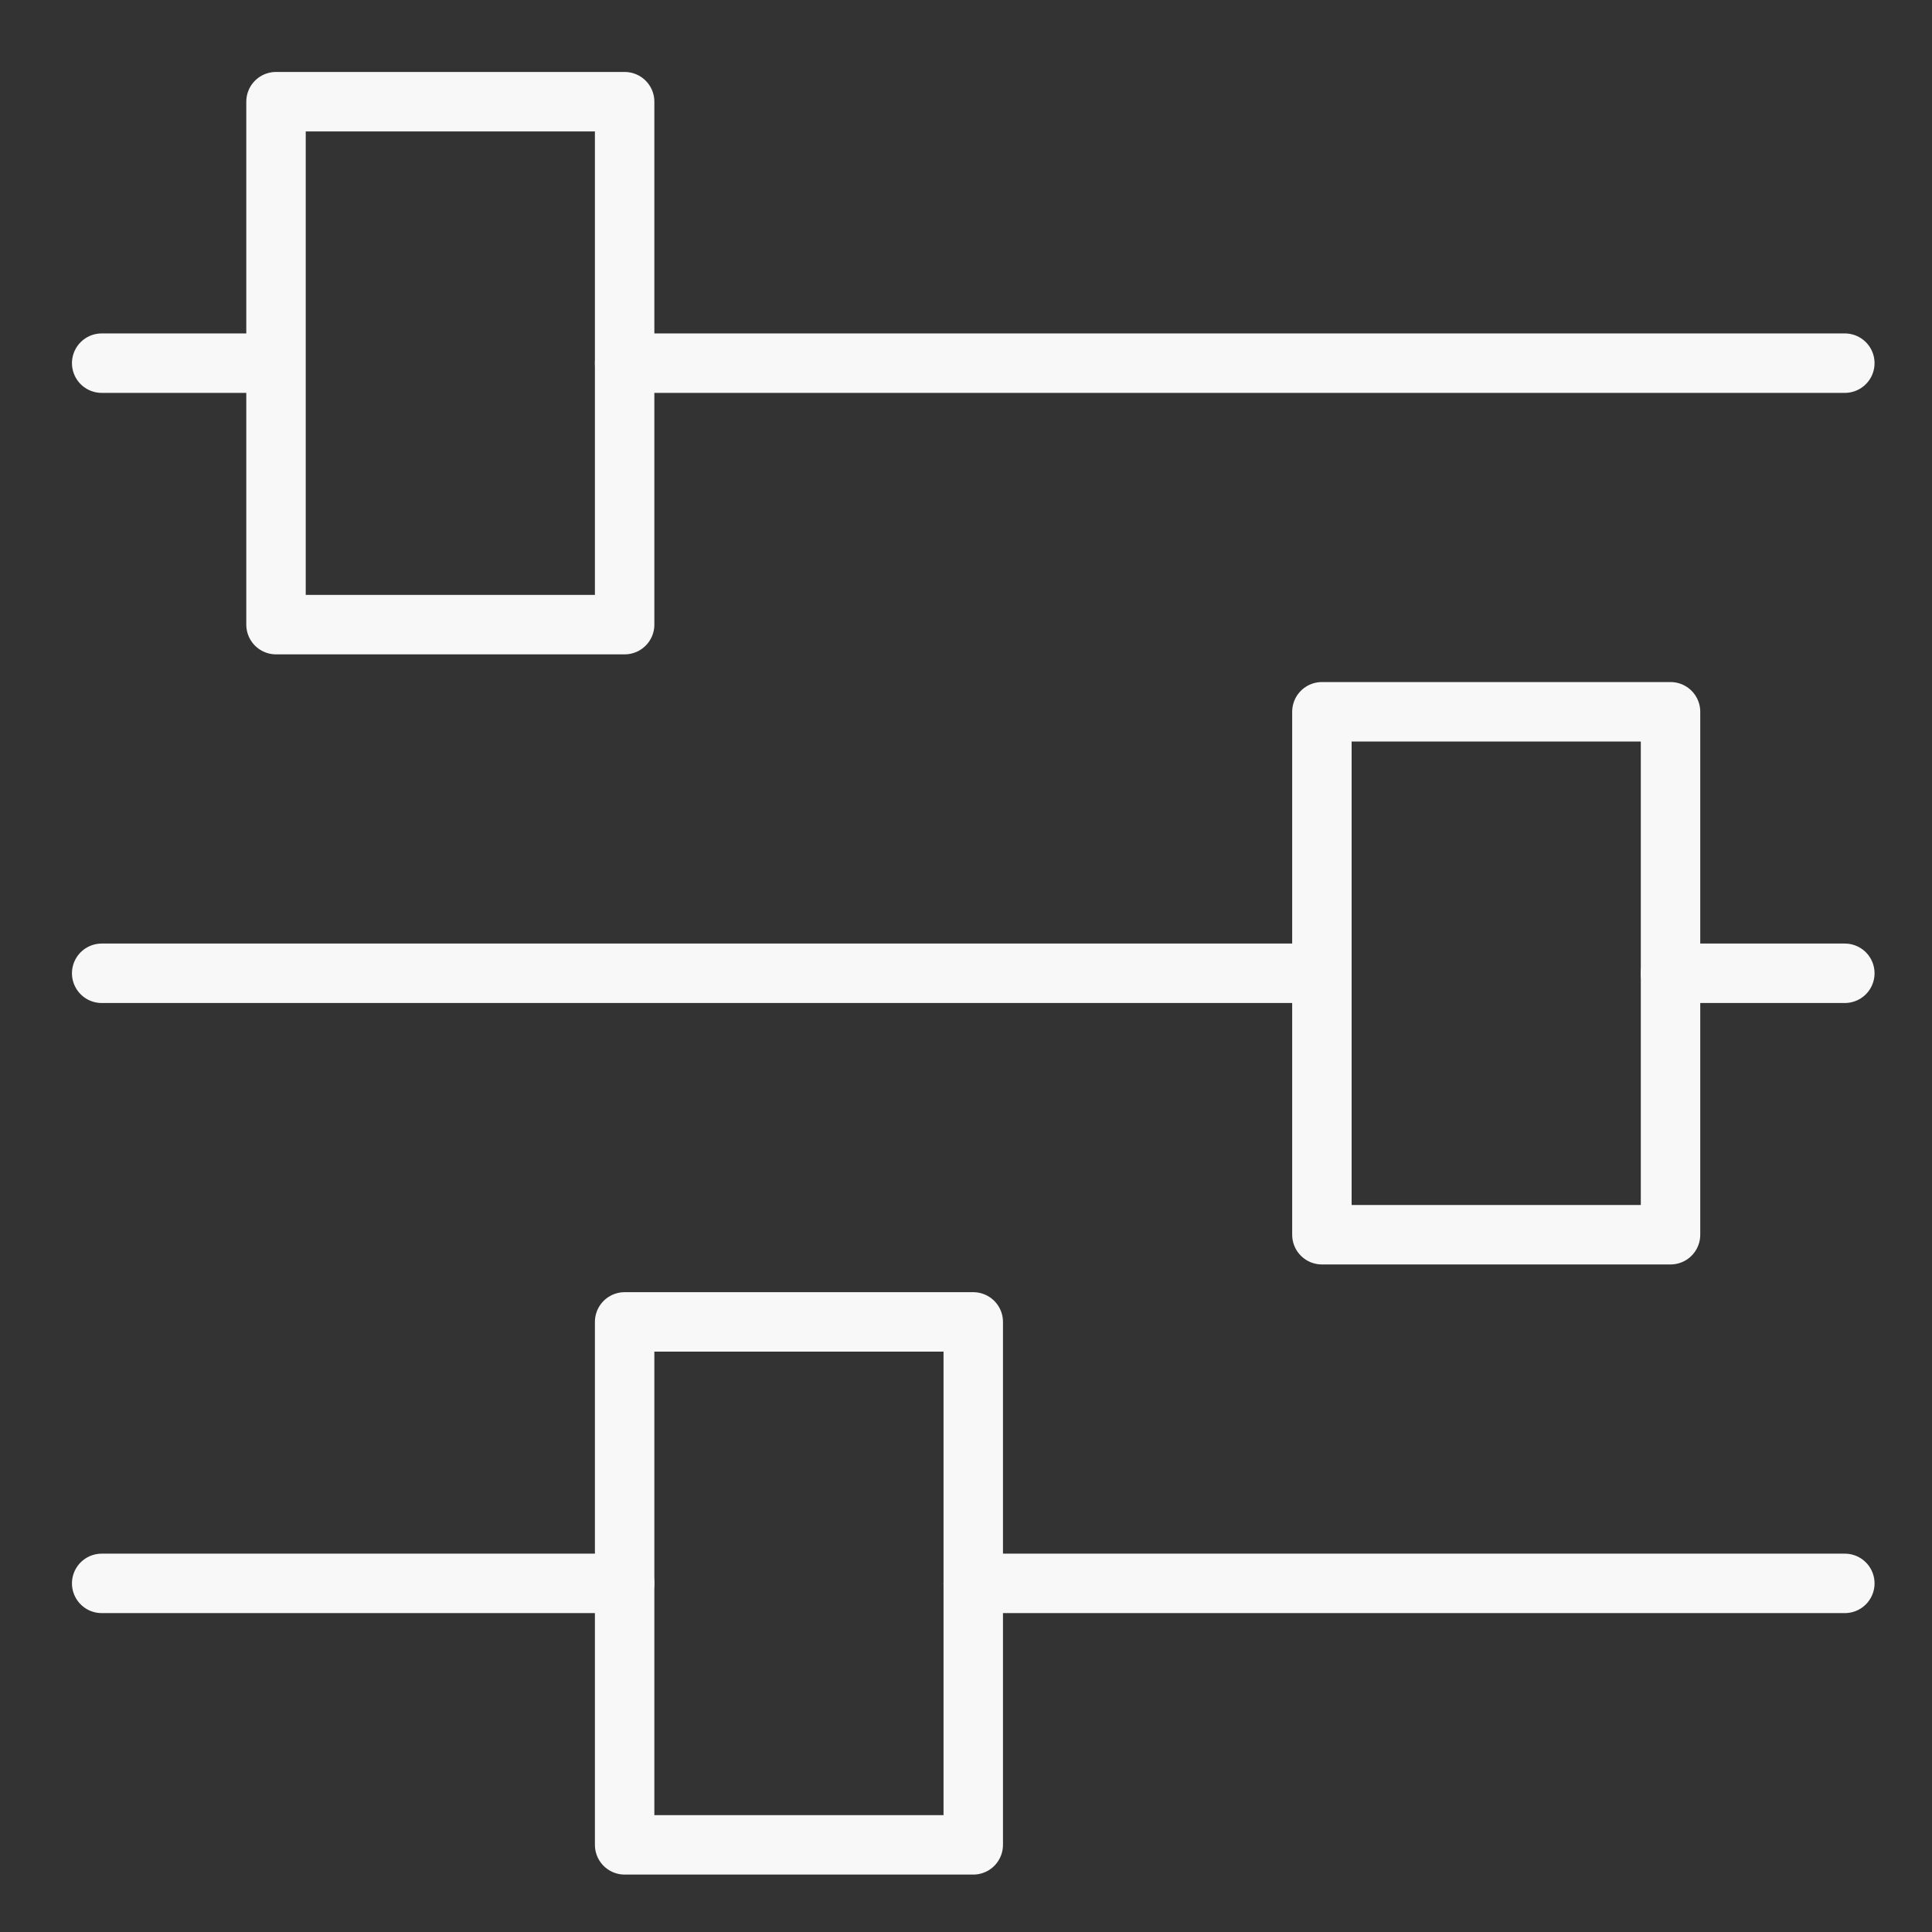
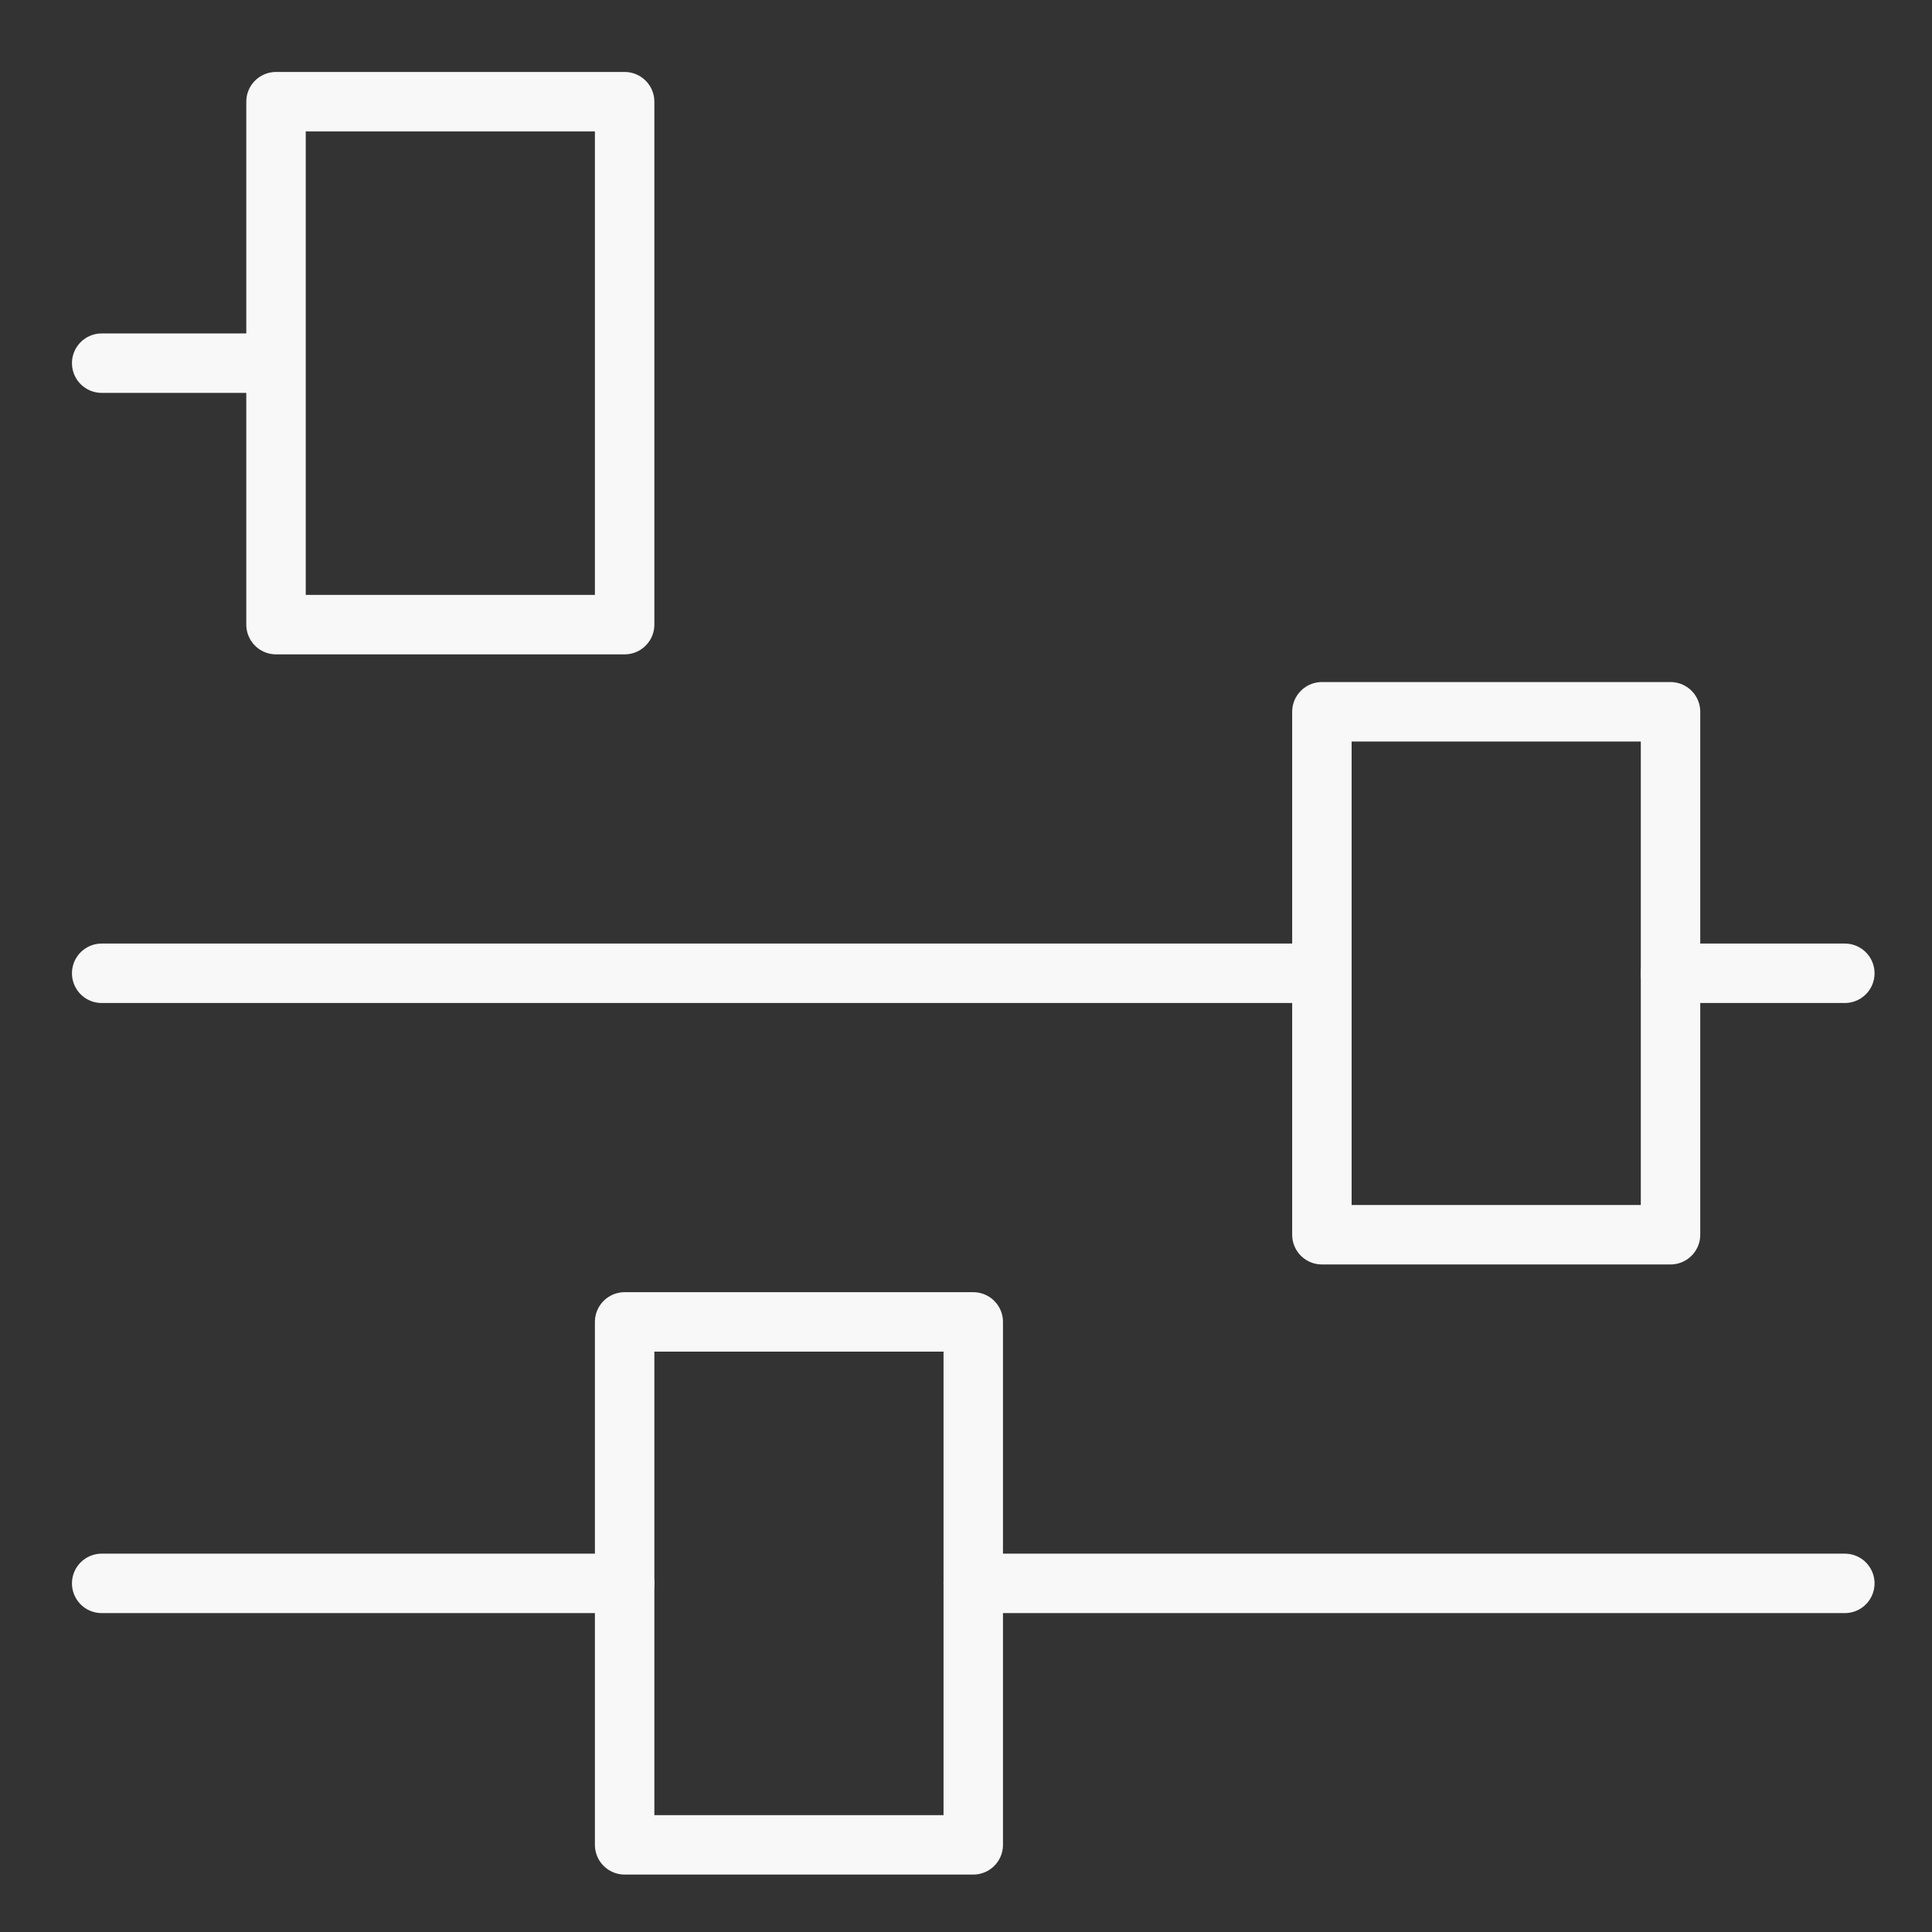
<svg xmlns="http://www.w3.org/2000/svg" width="65" height="65" viewBox="0 0 65 65" fill="none">
  <rect x="0" y="0" width="65" height="65" fill="#333333" stroke="none" />
  <path fill-rule="evenodd" clip-rule="evenodd" d="M9.286 21.015H21.015V3.421H9.286V21.015Z" stroke="#F8F8F8" stroke-width="2" stroke-linecap="round" stroke-linejoin="round" />
  <path fill-rule="evenodd" clip-rule="evenodd" d="M44.474 41.541H56.203V23.947H44.474V41.541Z" stroke="#F8F8F8" stroke-width="2" stroke-linecap="round" stroke-linejoin="round" />
  <path fill-rule="evenodd" clip-rule="evenodd" d="M21.015 62.068H32.744V44.474H21.015V62.068Z" stroke="#F8F8F8" stroke-width="2" stroke-linecap="round" stroke-linejoin="round" />
  <path d="M9.16 12.218H3.421" stroke="#F8F8F8" stroke-width="2" stroke-linecap="round" stroke-linejoin="round" />
-   <path d="M62.067 12.218H21.015" stroke="#F8F8F8" stroke-width="2" stroke-linecap="round" stroke-linejoin="round" />
  <path d="M44.474 32.745H3.421" stroke="#F8F8F8" stroke-width="2" stroke-linecap="round" stroke-linejoin="round" />
  <path d="M62.067 32.745H56.203" stroke="#F8F8F8" stroke-width="2" stroke-linecap="round" stroke-linejoin="round" />
  <path d="M21.015 53.271H3.421" stroke="#F8F8F8" stroke-width="2" stroke-linecap="round" stroke-linejoin="round" />
  <path d="M62.067 53.271H32.744" stroke="#F8F8F8" stroke-width="2" stroke-linecap="round" stroke-linejoin="round" />
</svg>